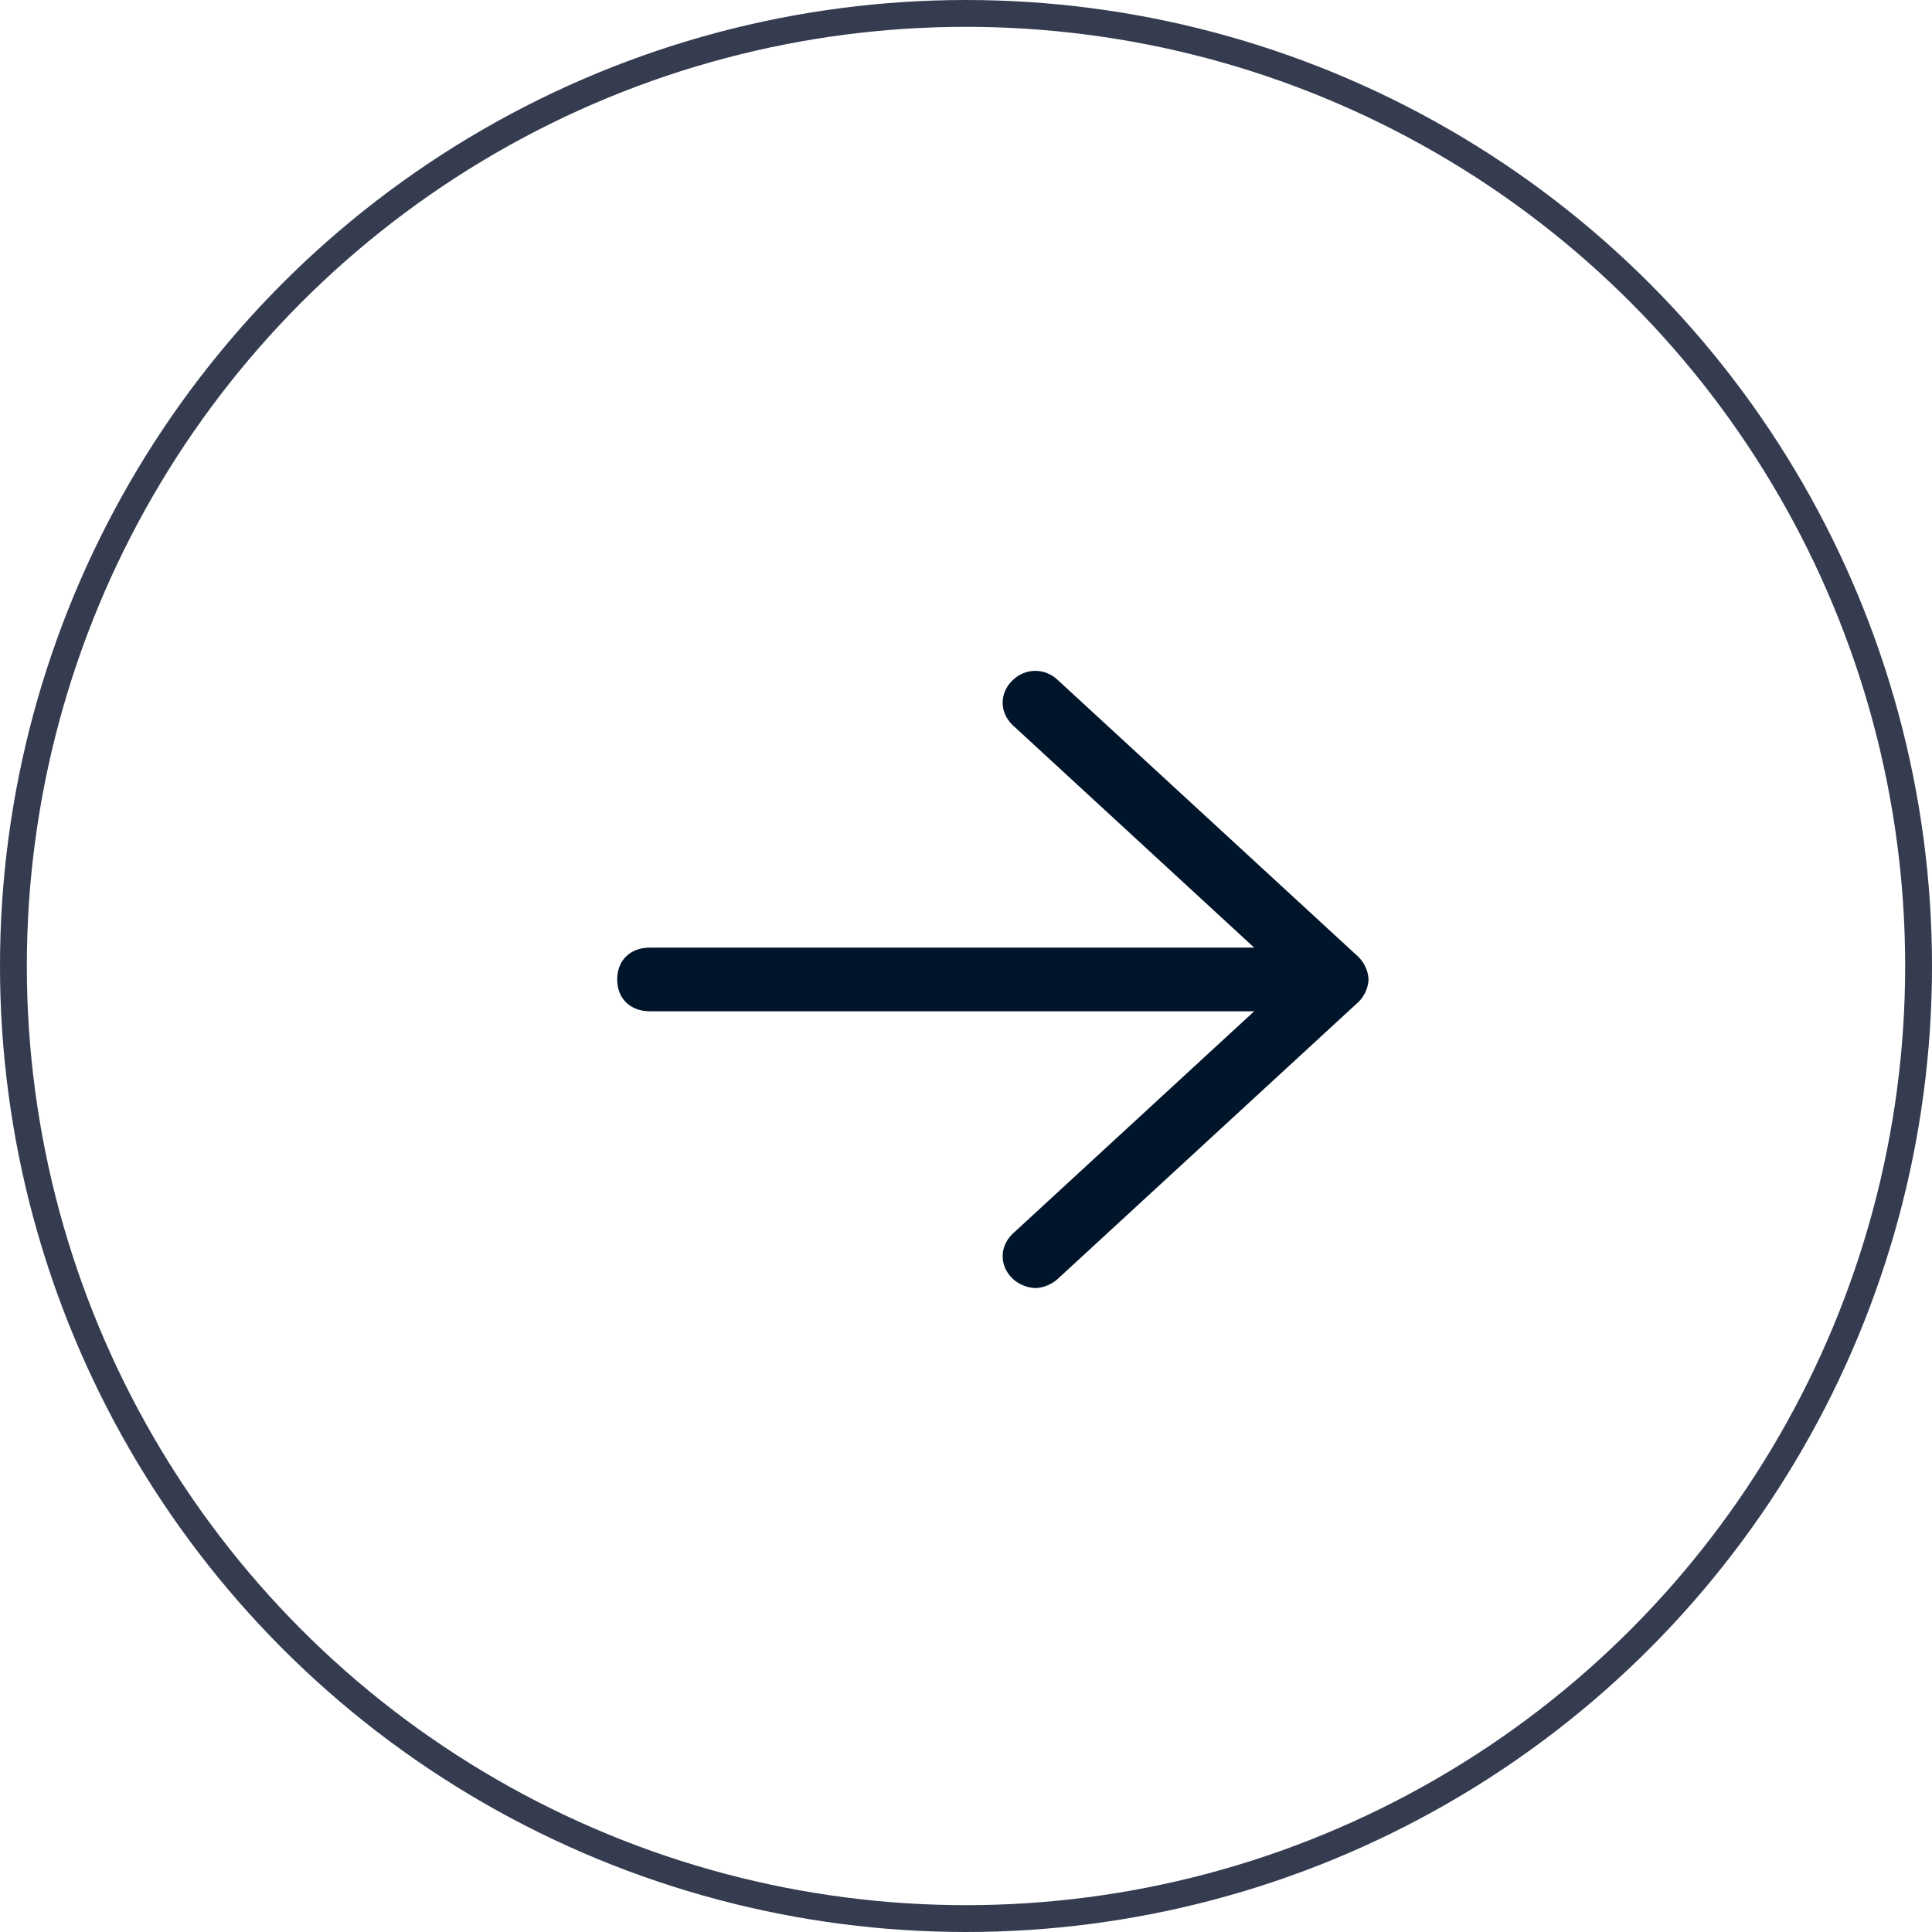
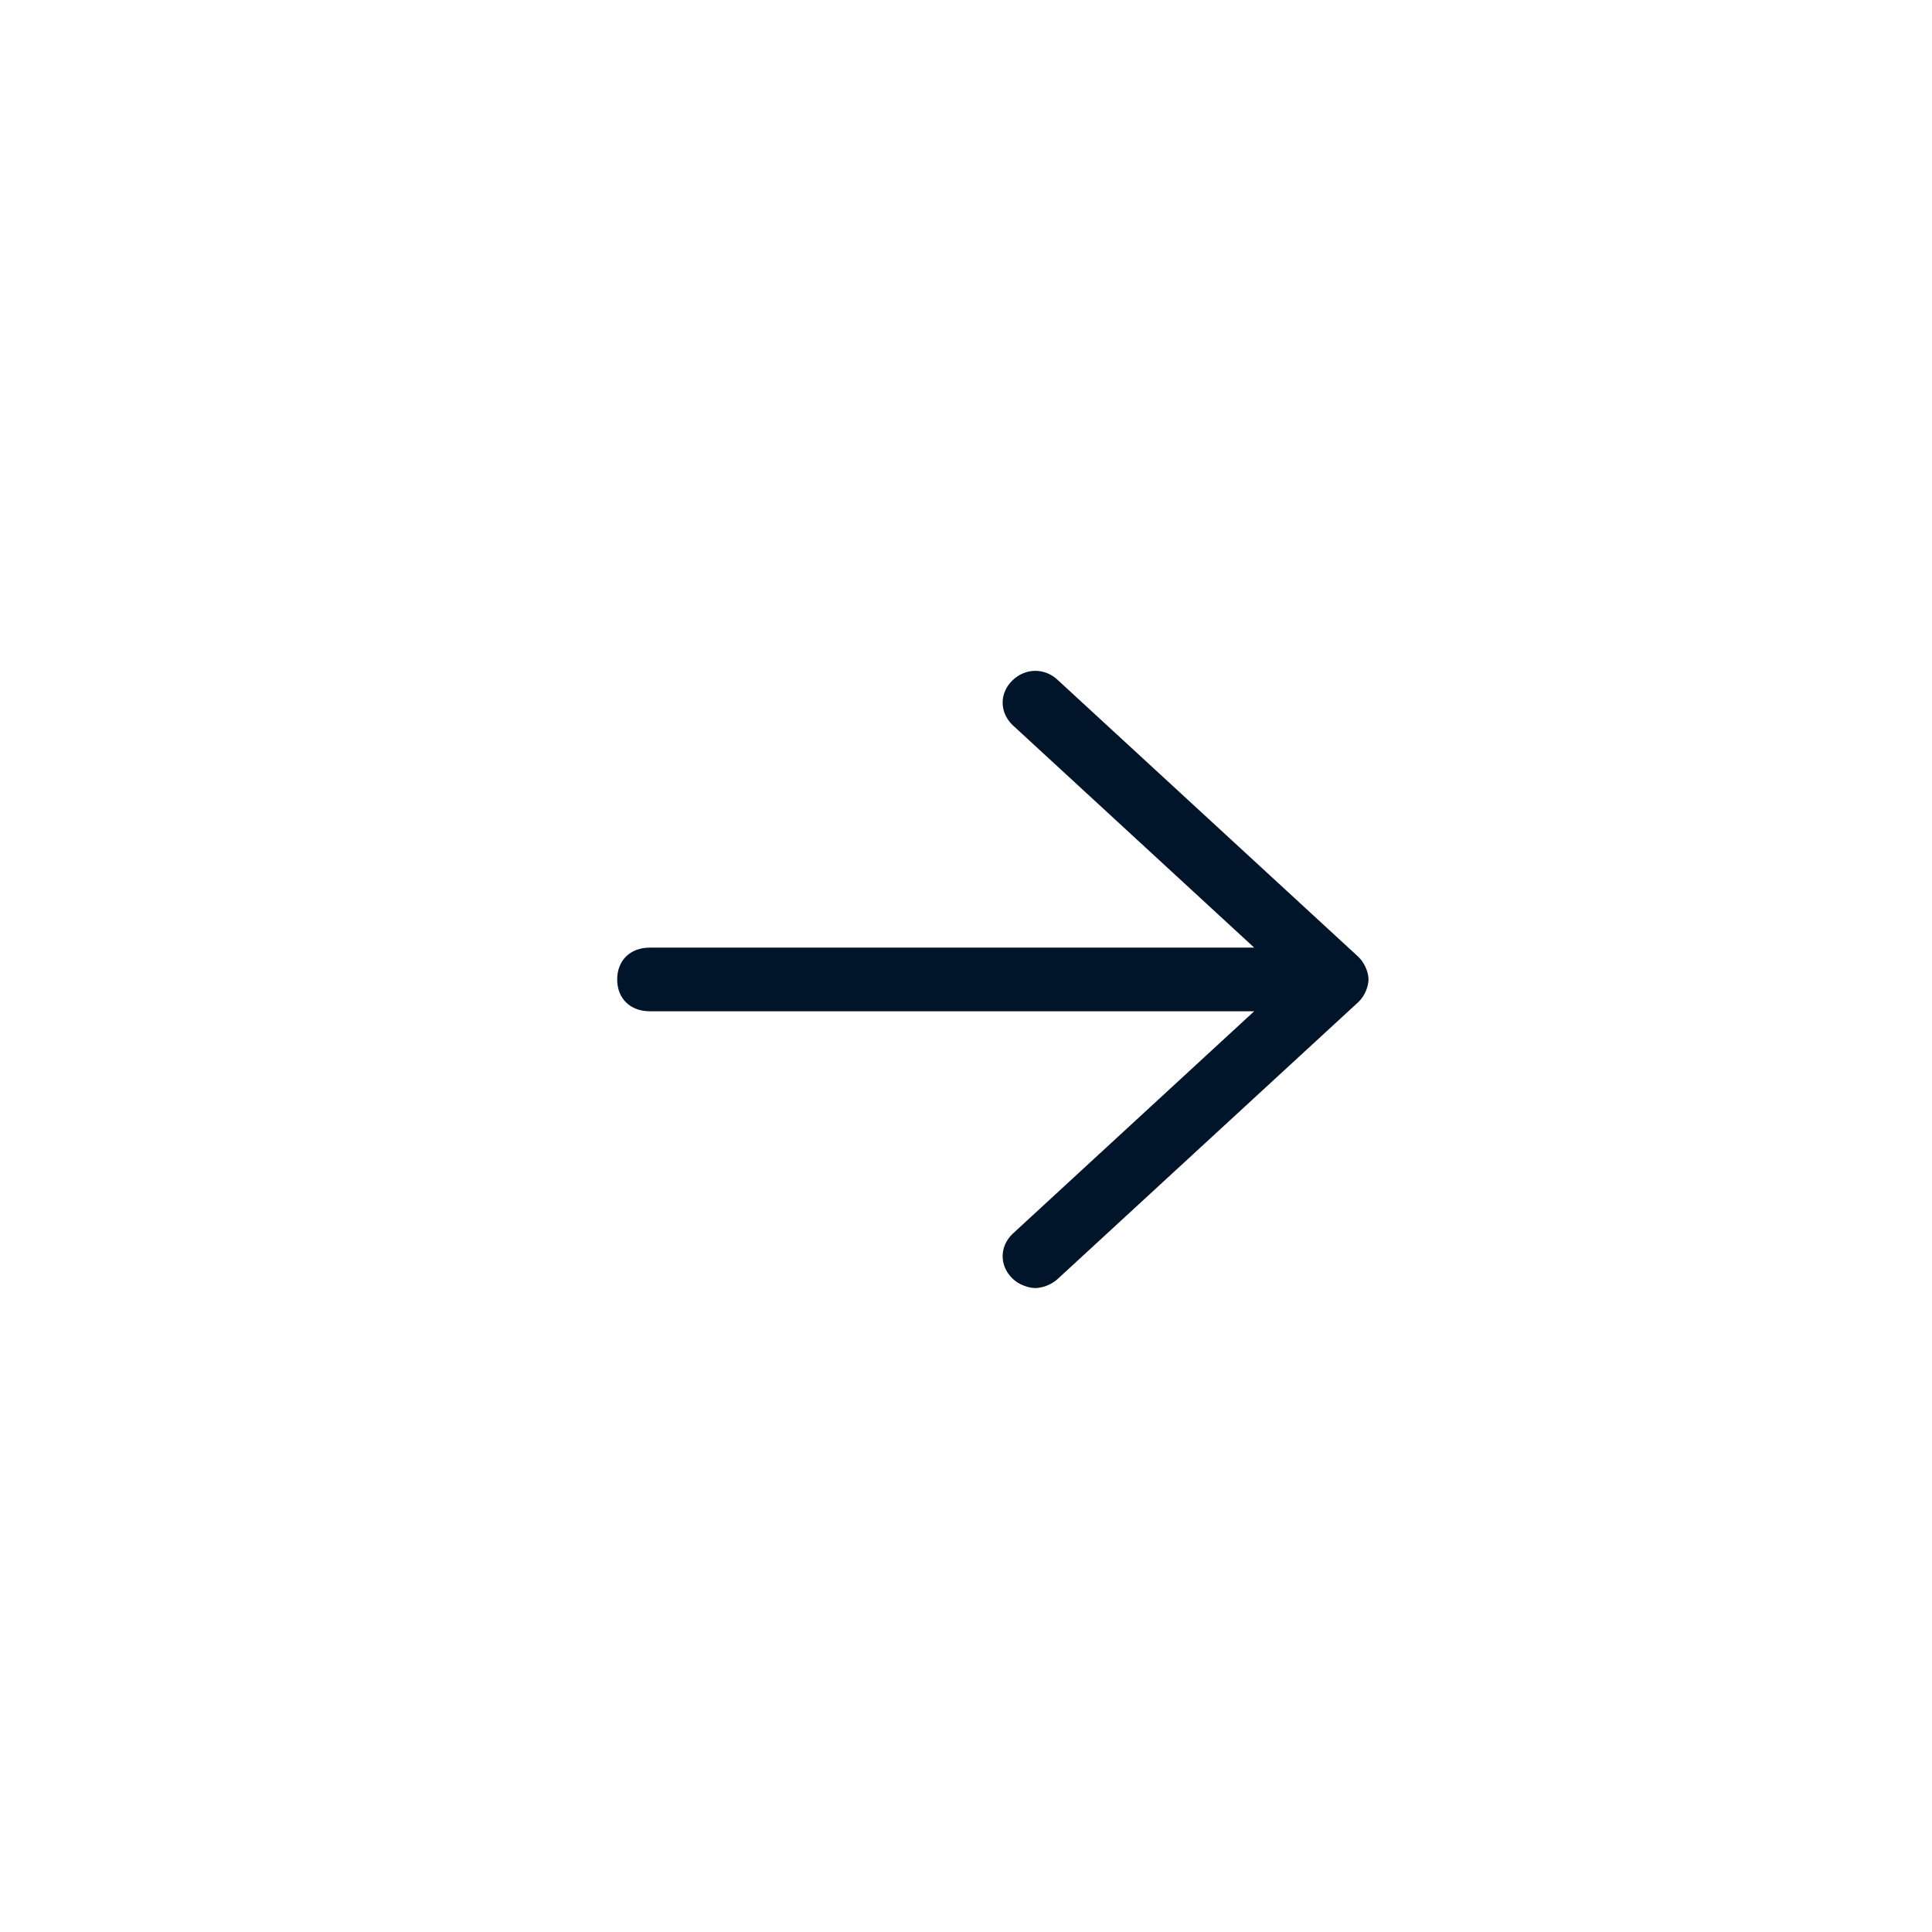
<svg xmlns="http://www.w3.org/2000/svg" height="72" viewBox="0 0 72 72" width="72">
  <g fill="none" fill-rule="evenodd">
-     <circle cx="36" cy="36" r="35.5" stroke="#353c50" />
    <path d="m50.635 35.67-11.2-10.314c-.487-.474-1.217-.474-1.704 0s-.487 1.186 0 1.66l9.009 8.299h-22.522c-.73 0-1.217.474-1.217 1.186s.487 1.186 1.217 1.186h22.522l-9.009 8.299c-.487.474-.487 1.186 0 1.66.243.237.609.356.852.356s.609-.119.852-.356l11.2-10.314c.243-.237.365-.593.365-.83s-.122-.593-.365-.83z" fill="#00142a" fill-rule="nonzero" />
  </g>
</svg>